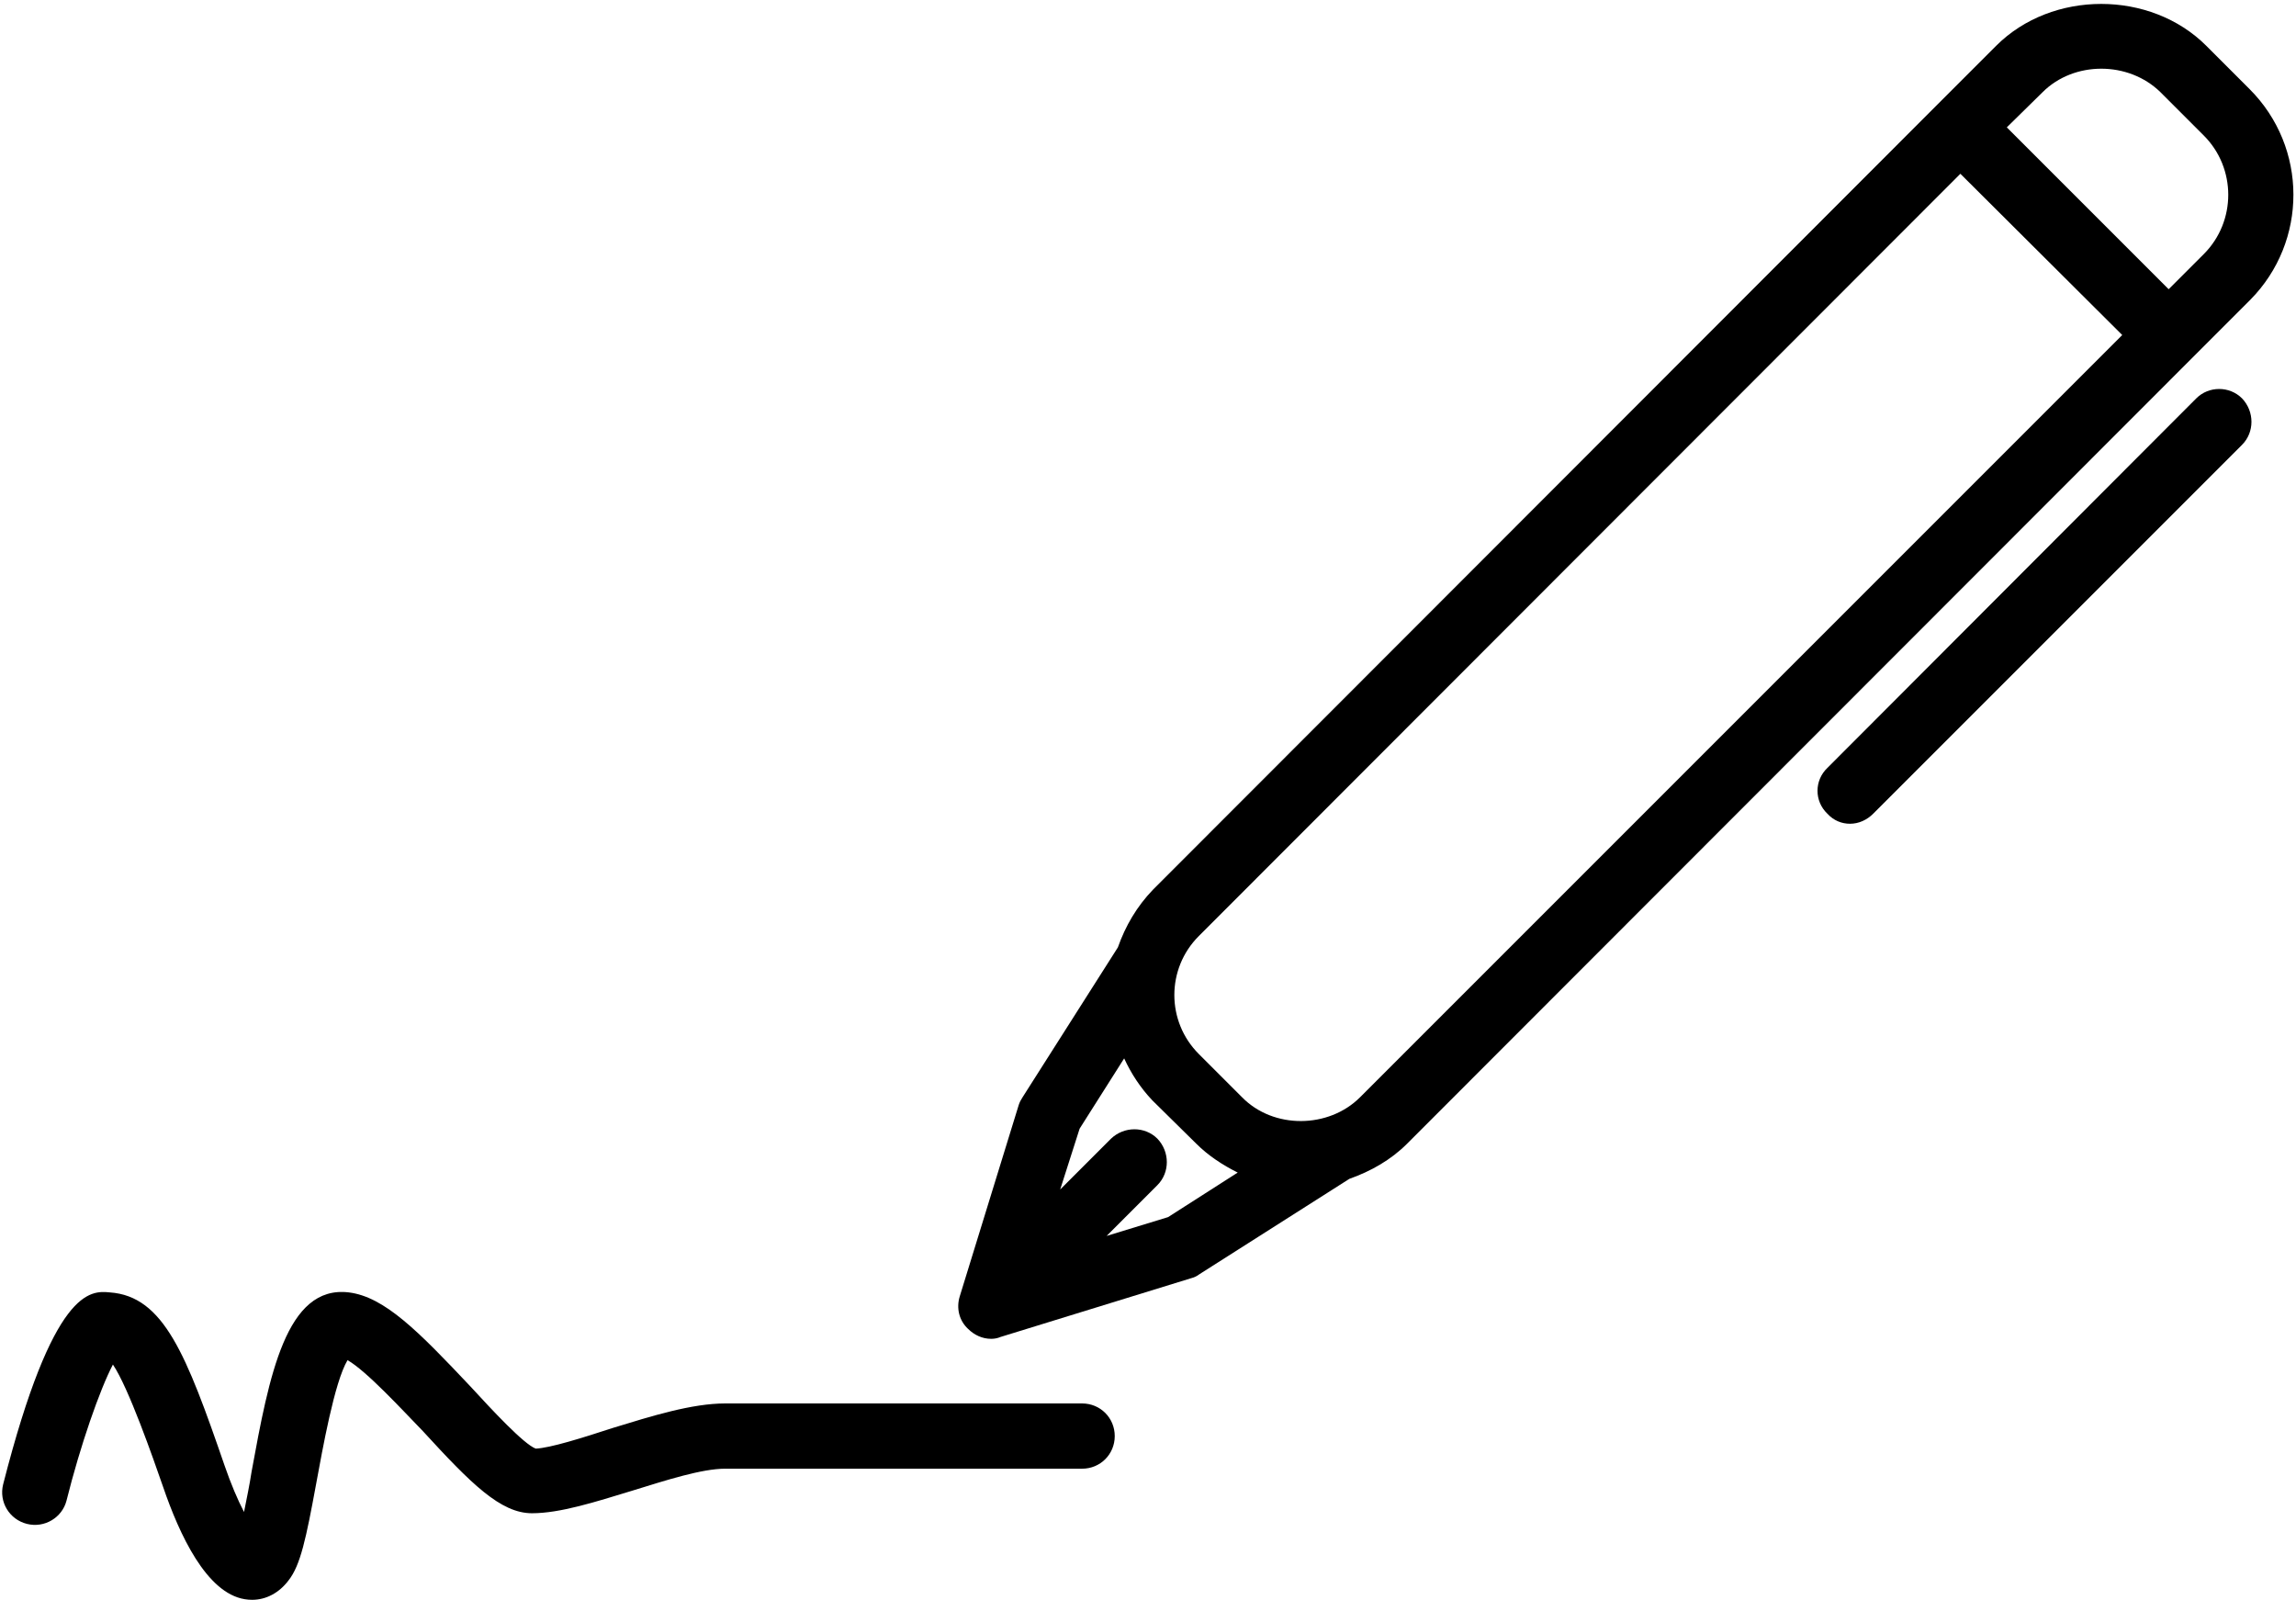
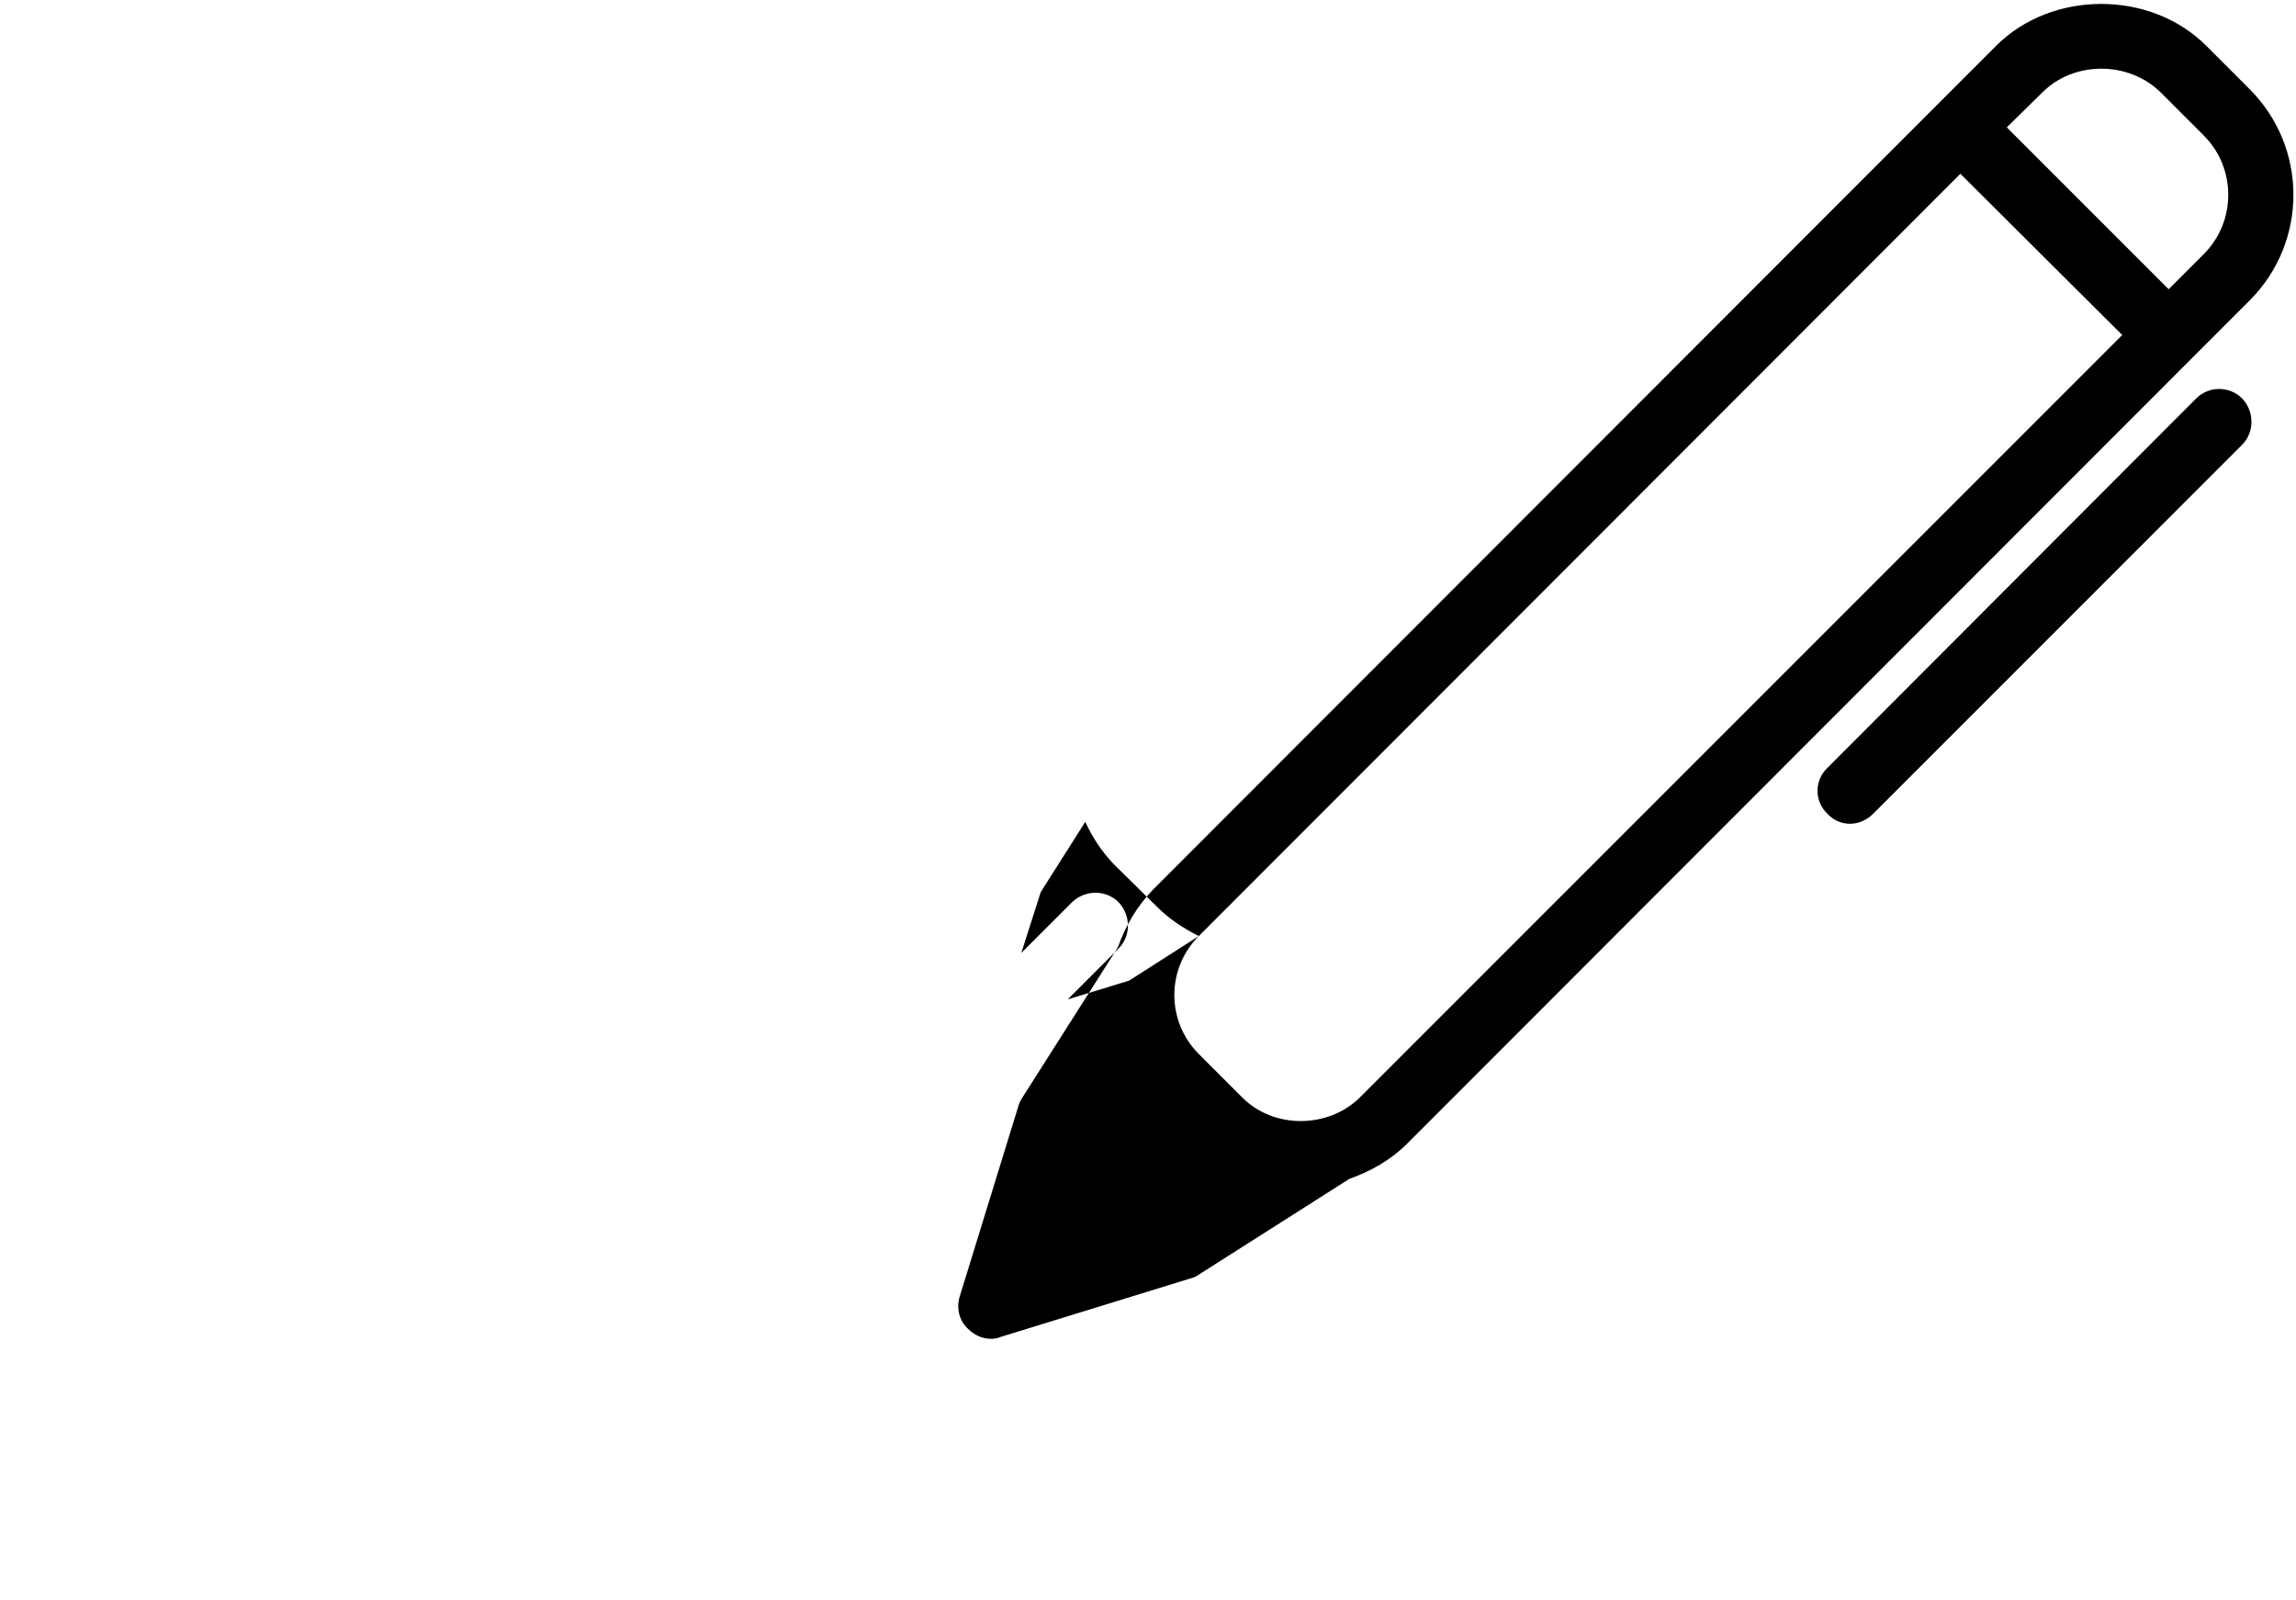
<svg xmlns="http://www.w3.org/2000/svg" viewBox="0 0 366 255">
  <style />
-   <path d="m172.5 223.7h-56.9c-5.3 0-11.7 2-17.9 3.9-4.9 1.6-10 3.2-12.3 3.3-1.9-0.7-7-6.2-10.4-9.9-8.3-8.8-13.7-14.3-19.4-15-10-1.2-12.7 13.3-15.5 28.6-0.3 2-0.8 4.4-1.2 6.4-1-1.9-2.1-4.5-3.1-7.4-6.1-17.7-9.7-27-18.3-27.6-3.1-0.3-9-0.7-17 30.6-0.7 2.8 1 5.6 3.8 6.3 2.8 0.7 5.6-1 6.3-3.7 2.2-8.8 5.3-17.7 7.4-21.7 2.5 3.7 6.4 14.9 8 19.5 2.6 7.6 6.9 16.9 13 17.9q0.6 0.1 1.2 0.1c2.2 0 4.3-1.1 5.8-3.1 1.9-2.4 2.8-6.7 4.4-15.4 1-5.4 2.9-16.2 5-19.7 3 1.7 8.7 7.9 12 11.3 7.7 8.4 12.4 13.1 17.4 13.1 4.5 0 10.1-1.8 16-3.6 5.5-1.7 11.1-3.5 14.8-3.5h56.9c2.9 0 5.2-2.3 5.2-5.2 0-2.9-2.3-5.2-5.2-5.2z" />
-   <path fill-rule="evenodd" d="m224.3 182.3c-2.6 2.6-5.8 4.4-9.2 5.6l-23.9 15.2c-0.4 0.3-0.8 0.5-1.2 0.6l-30.5 9.4q-0.7 0.3-1.5 0.3c-1.4 0-2.7-0.6-3.7-1.6-1.4-1.3-1.9-3.3-1.3-5.2l9.4-30.5q0.2-0.6 0.6-1.2l15.2-23.9c1.2-3.4 3-6.5 5.6-9.2l125.1-125.2 9.3-9.3c8.9-8.9 24.6-8.9 33.5 0l6.9 6.9c9.3 9.3 9.3 24.3 0.1 33.6l-9.3 9.3q0 0 0 0zm95.6-162l25.8 25.8 5.6-5.6c5.2-5.2 5.2-13.7 0-18.9l-6.9-6.9c-5.1-5-13.8-5-18.8 0zm-128.8 128.9c-5.2 5.2-5.2 13.6 0 18.8l6.9 6.9c5 5.1 13.8 5 18.8 0l121.5-121.5-25.8-25.7zm6.2 37.7c-2.4-1.2-4.7-2.7-6.6-4.6l-7-6.9c-1.9-2-3.4-4.3-4.5-6.7l-7.1 11.2-3.1 9.7 8.1-8.1c2.1-2 5.4-2 7.4 0 2 2.1 2 5.4 0 7.4l-8.1 8.1 9.8-3z" />
+   <path fill-rule="evenodd" d="m224.3 182.3c-2.6 2.6-5.8 4.4-9.2 5.6l-23.9 15.2c-0.4 0.3-0.8 0.5-1.2 0.6l-30.5 9.4q-0.7 0.3-1.5 0.3c-1.4 0-2.7-0.6-3.7-1.6-1.4-1.3-1.9-3.3-1.3-5.2l9.4-30.5q0.2-0.6 0.6-1.2l15.2-23.9c1.2-3.4 3-6.5 5.6-9.2l125.1-125.2 9.3-9.3c8.9-8.9 24.6-8.9 33.5 0l6.9 6.9c9.3 9.3 9.3 24.3 0.1 33.6l-9.3 9.3q0 0 0 0zm95.6-162l25.8 25.8 5.6-5.6c5.2-5.2 5.2-13.7 0-18.9l-6.9-6.9c-5.1-5-13.8-5-18.8 0zm-128.8 128.9c-5.2 5.2-5.2 13.6 0 18.8l6.9 6.9c5 5.1 13.8 5 18.8 0l121.5-121.5-25.8-25.7zc-2.4-1.2-4.7-2.7-6.6-4.6l-7-6.9c-1.9-2-3.4-4.3-4.5-6.7l-7.1 11.2-3.1 9.7 8.1-8.1c2.1-2 5.4-2 7.4 0 2 2.1 2 5.4 0 7.4l-8.1 8.1 9.8-3z" />
  <path d="m350.1 63.5l-58.8 58.9c-2.1 2-2.1 5.3 0 7.3 1 1.1 2.3 1.6 3.6 1.6 1.4 0 2.7-0.6 3.7-1.6l58.8-58.8c2-2 2-5.3 0-7.4-2-2-5.3-2-7.3 0z" />
</svg>